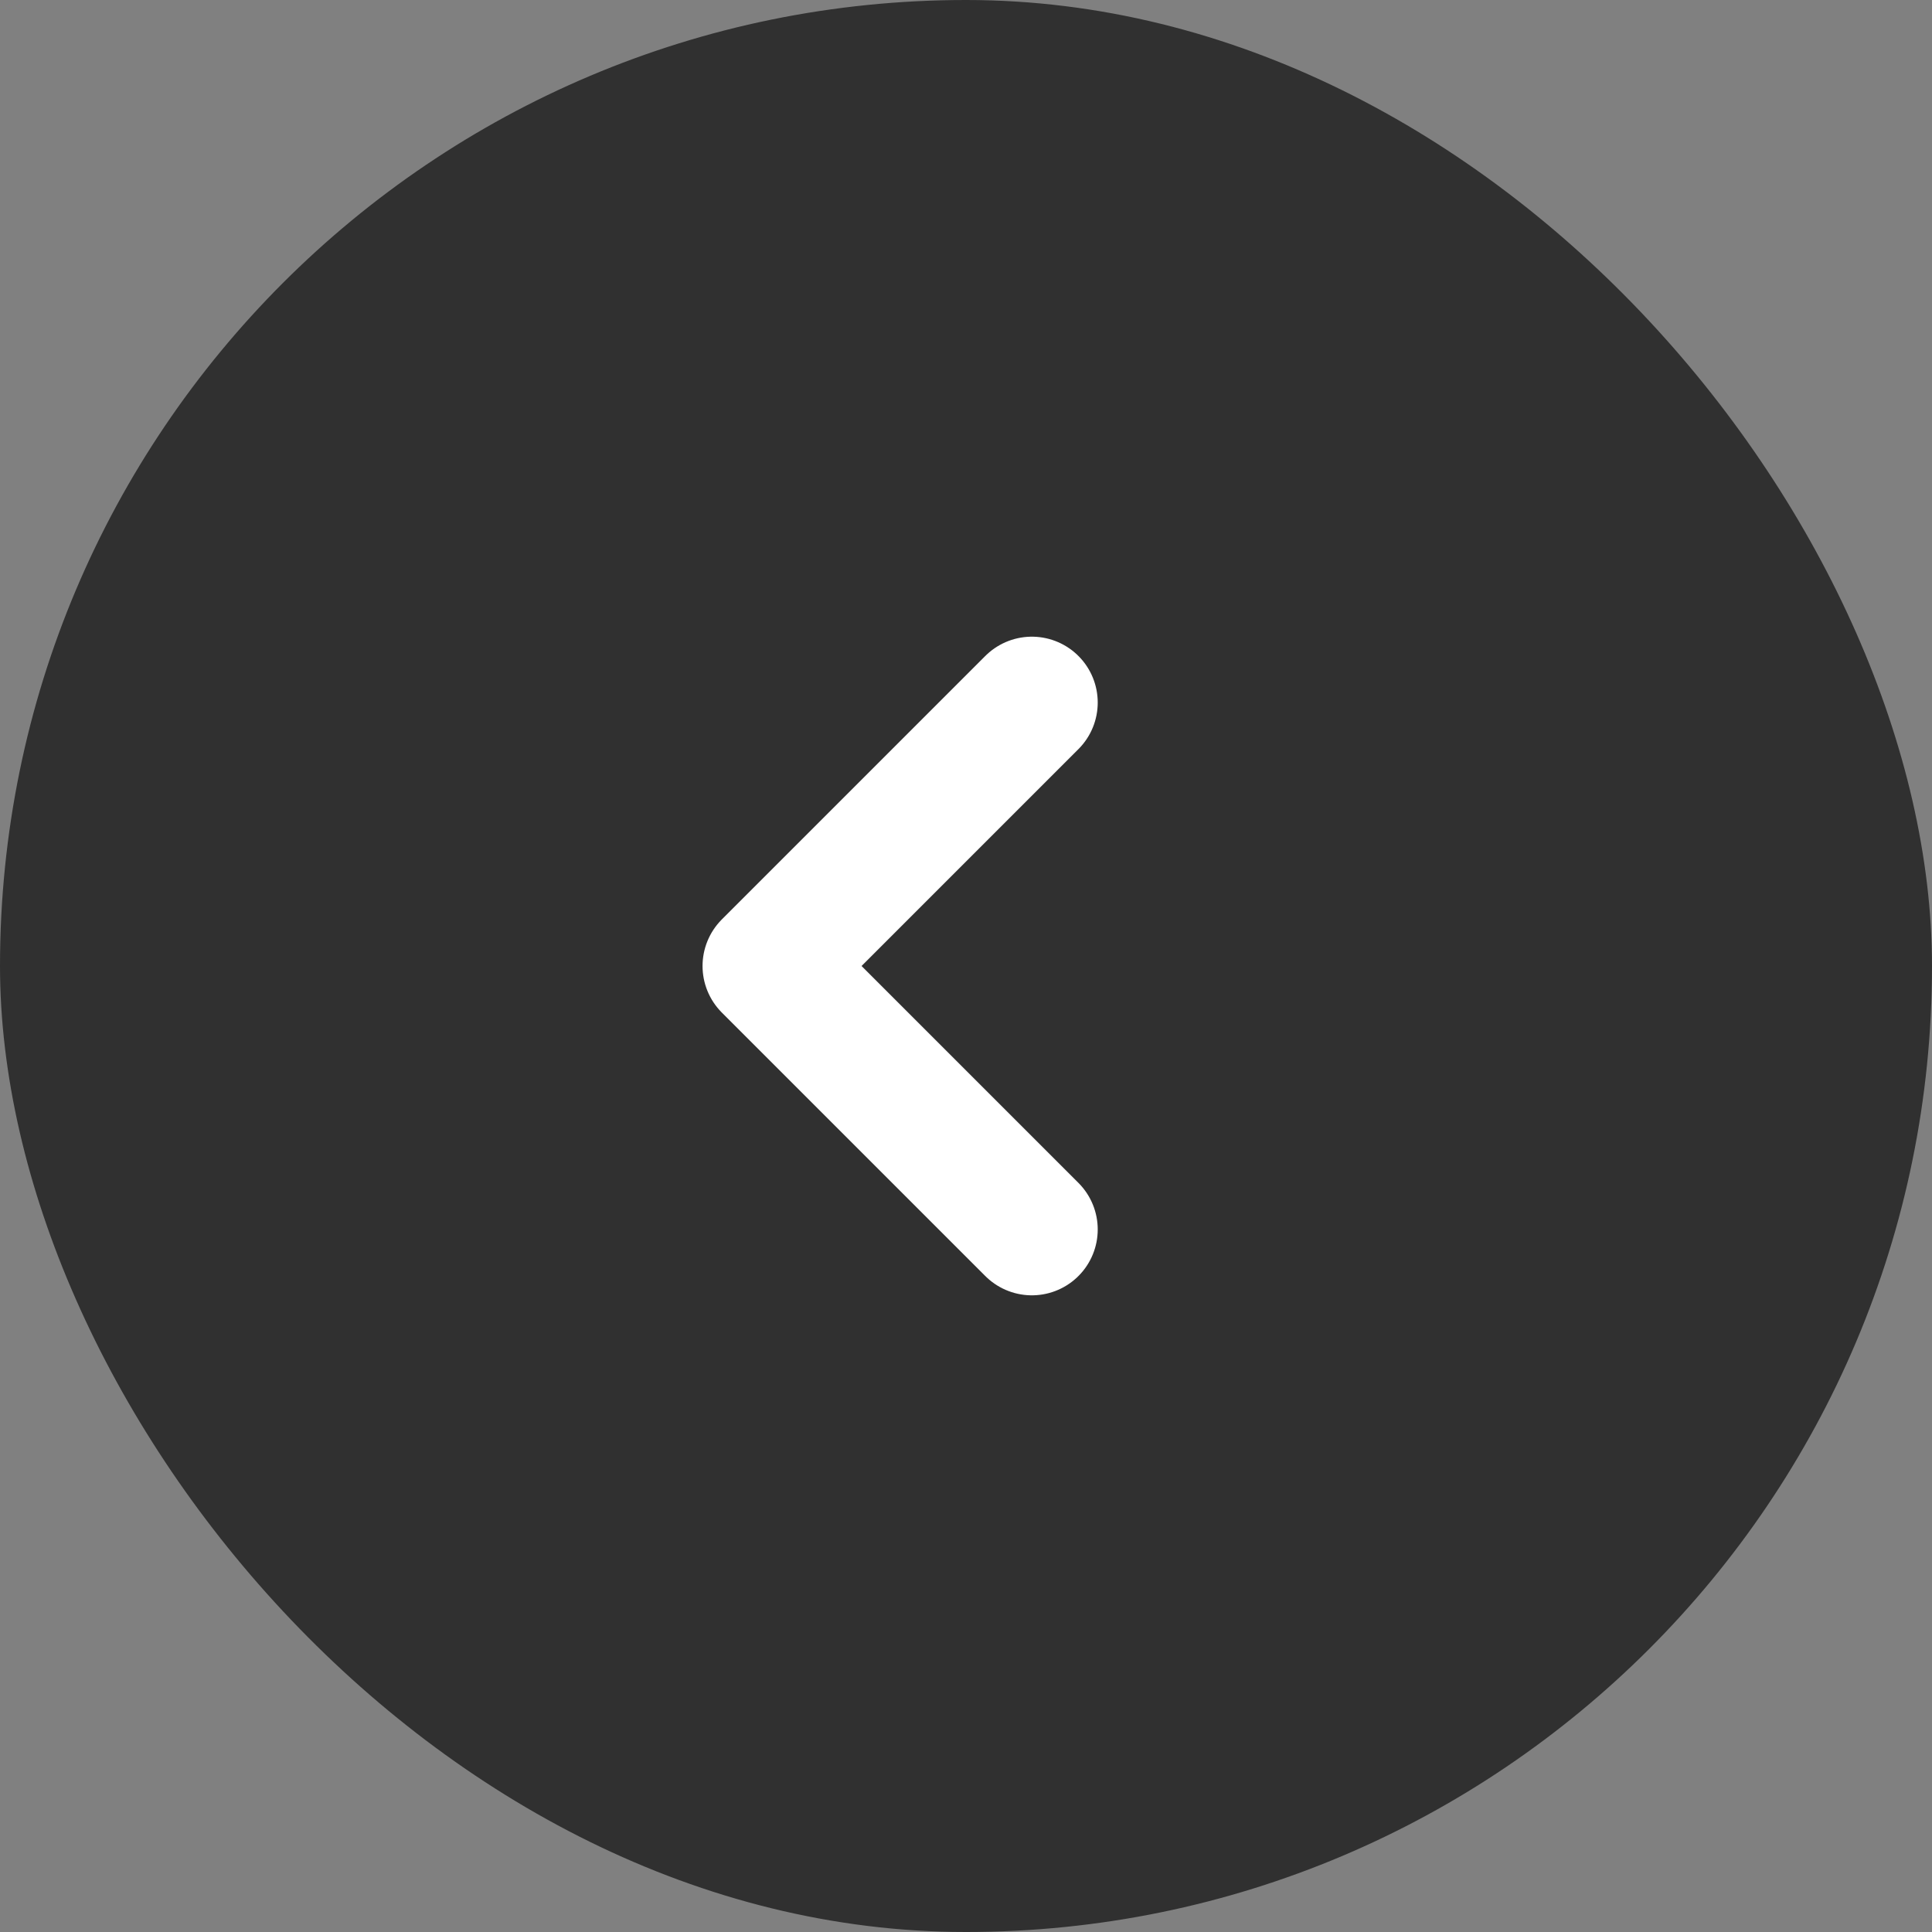
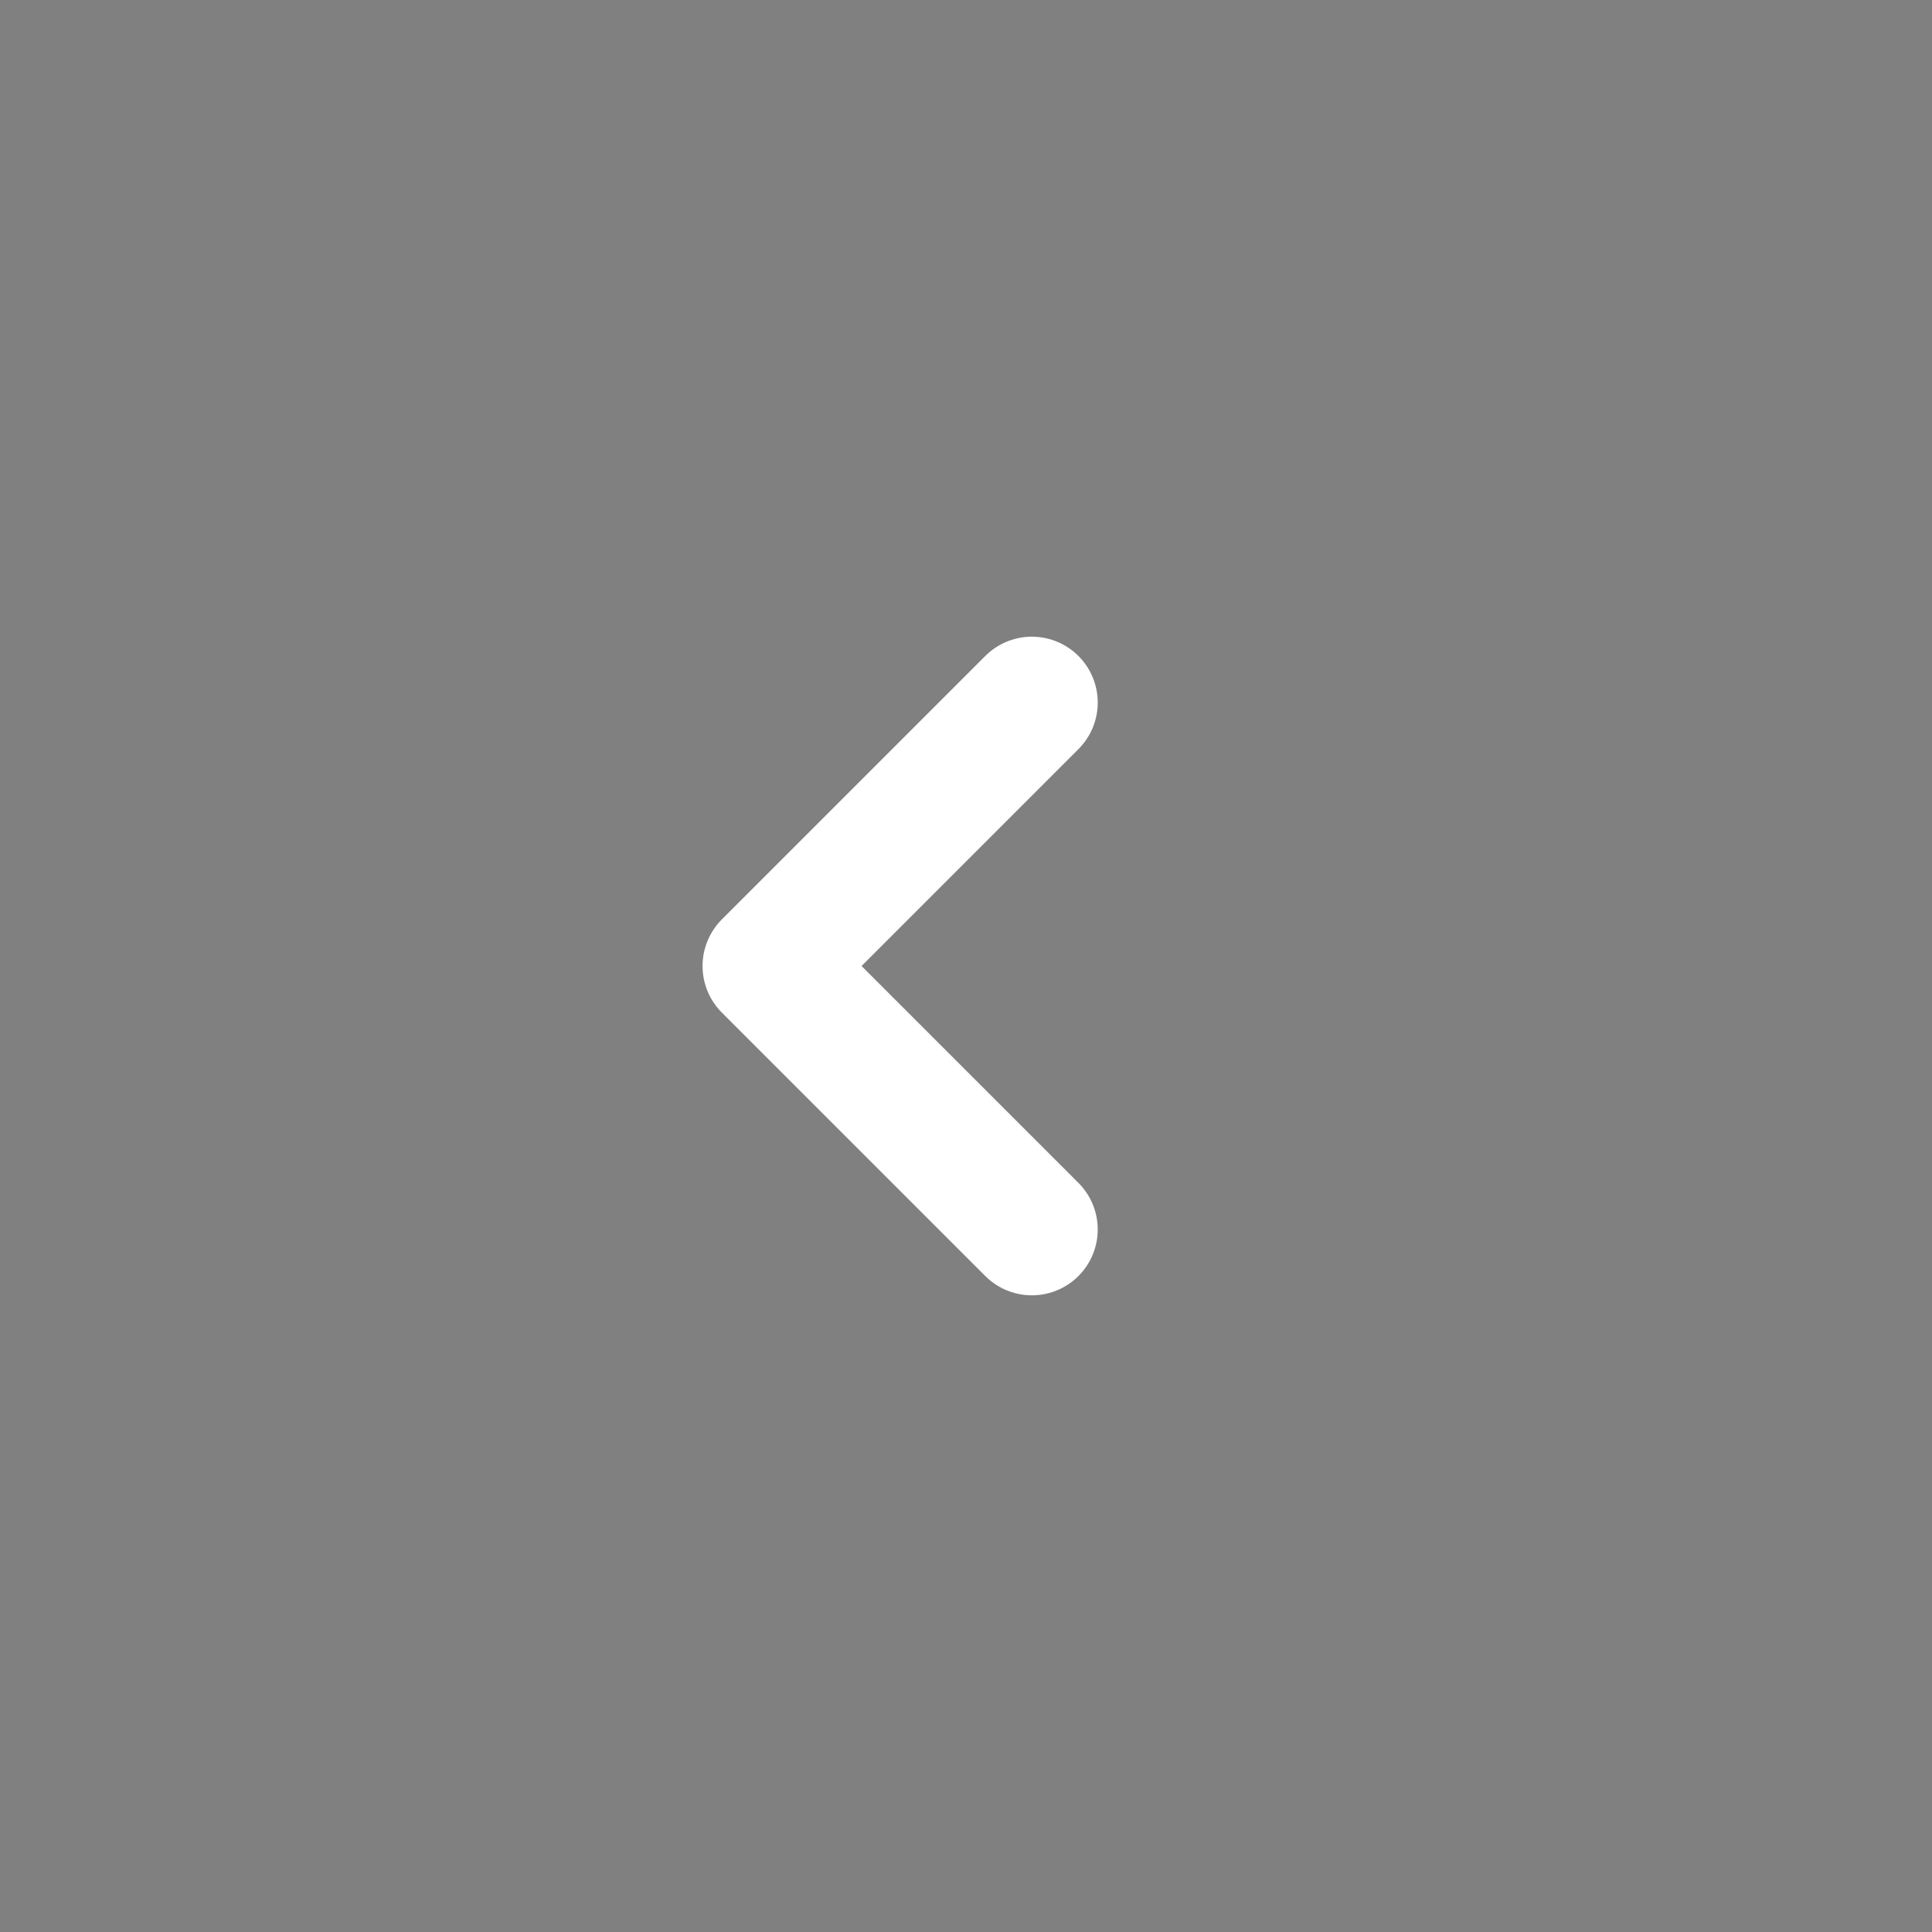
<svg xmlns="http://www.w3.org/2000/svg" width="44" height="44" viewBox="0 0 44 44" fill="none">
  <rect x="0" y="0" width="44" height="44" fill="#808080" stroke="none" />
-   <rect width="44" height="44" rx="22" fill="#303030" />
  <path d="M23.5 16L17.5 22L23.5 28" stroke="white" stroke-width="3" stroke-linecap="round" stroke-linejoin="round" />
</svg>